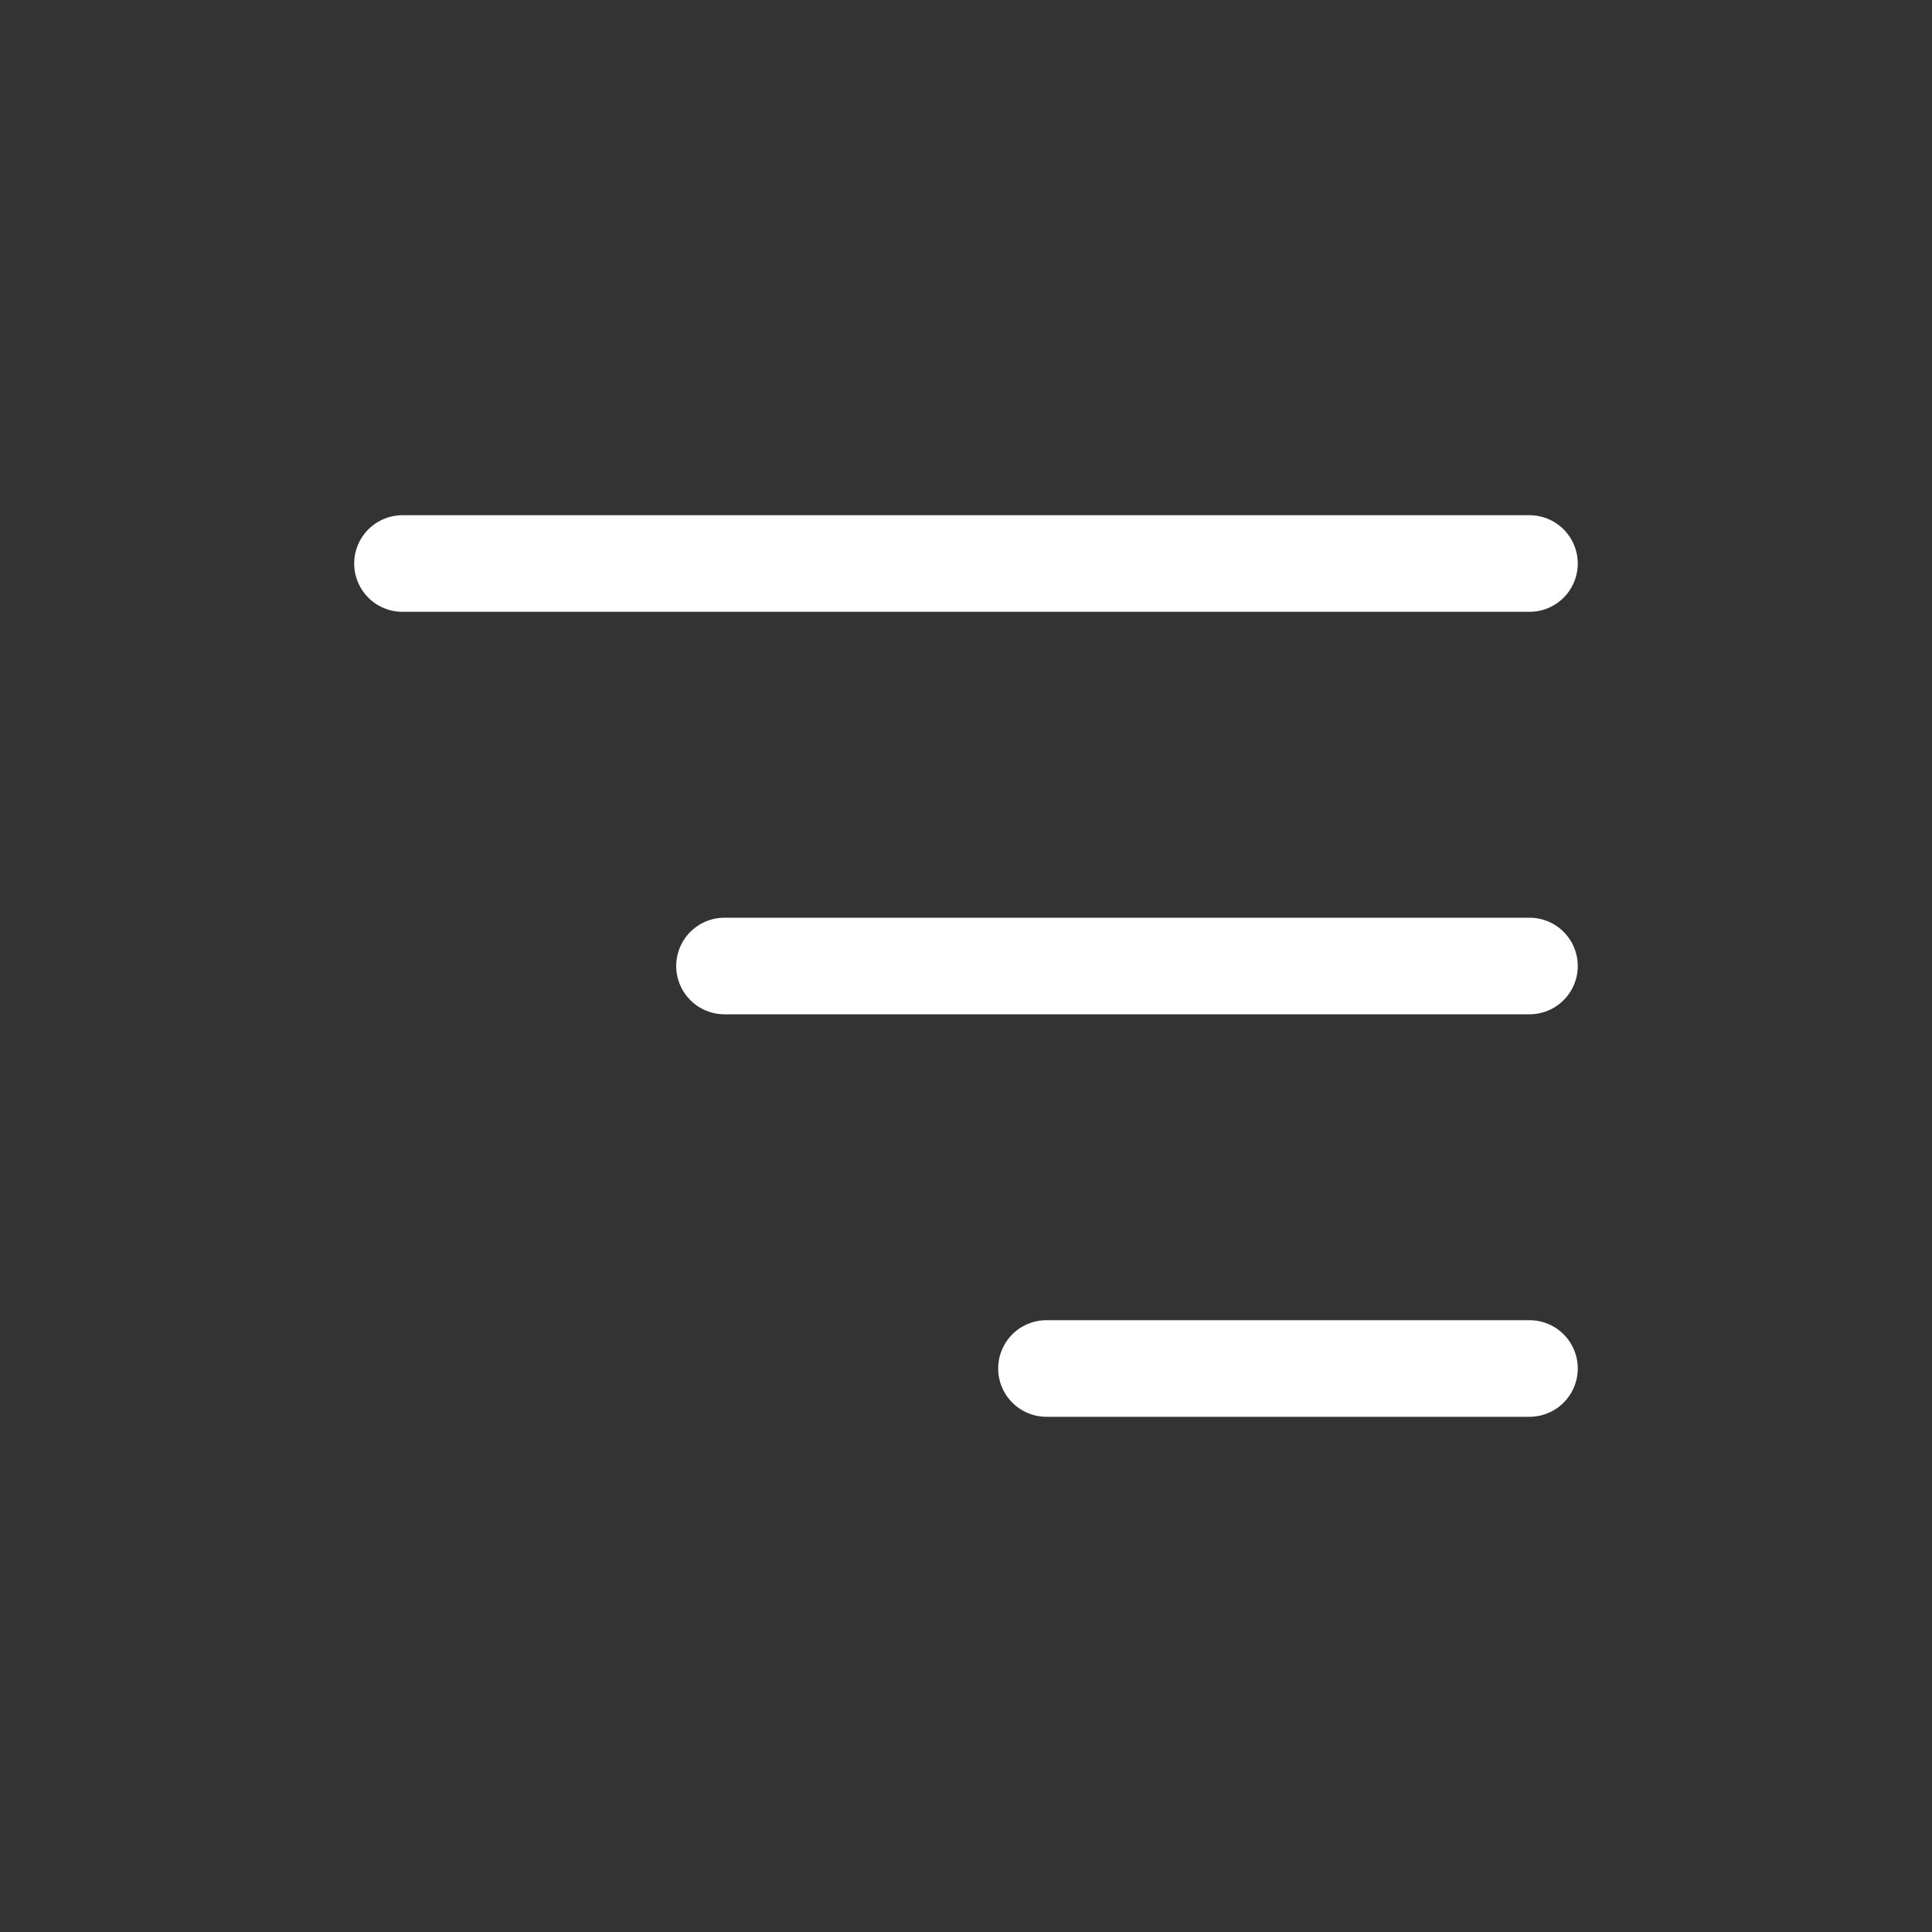
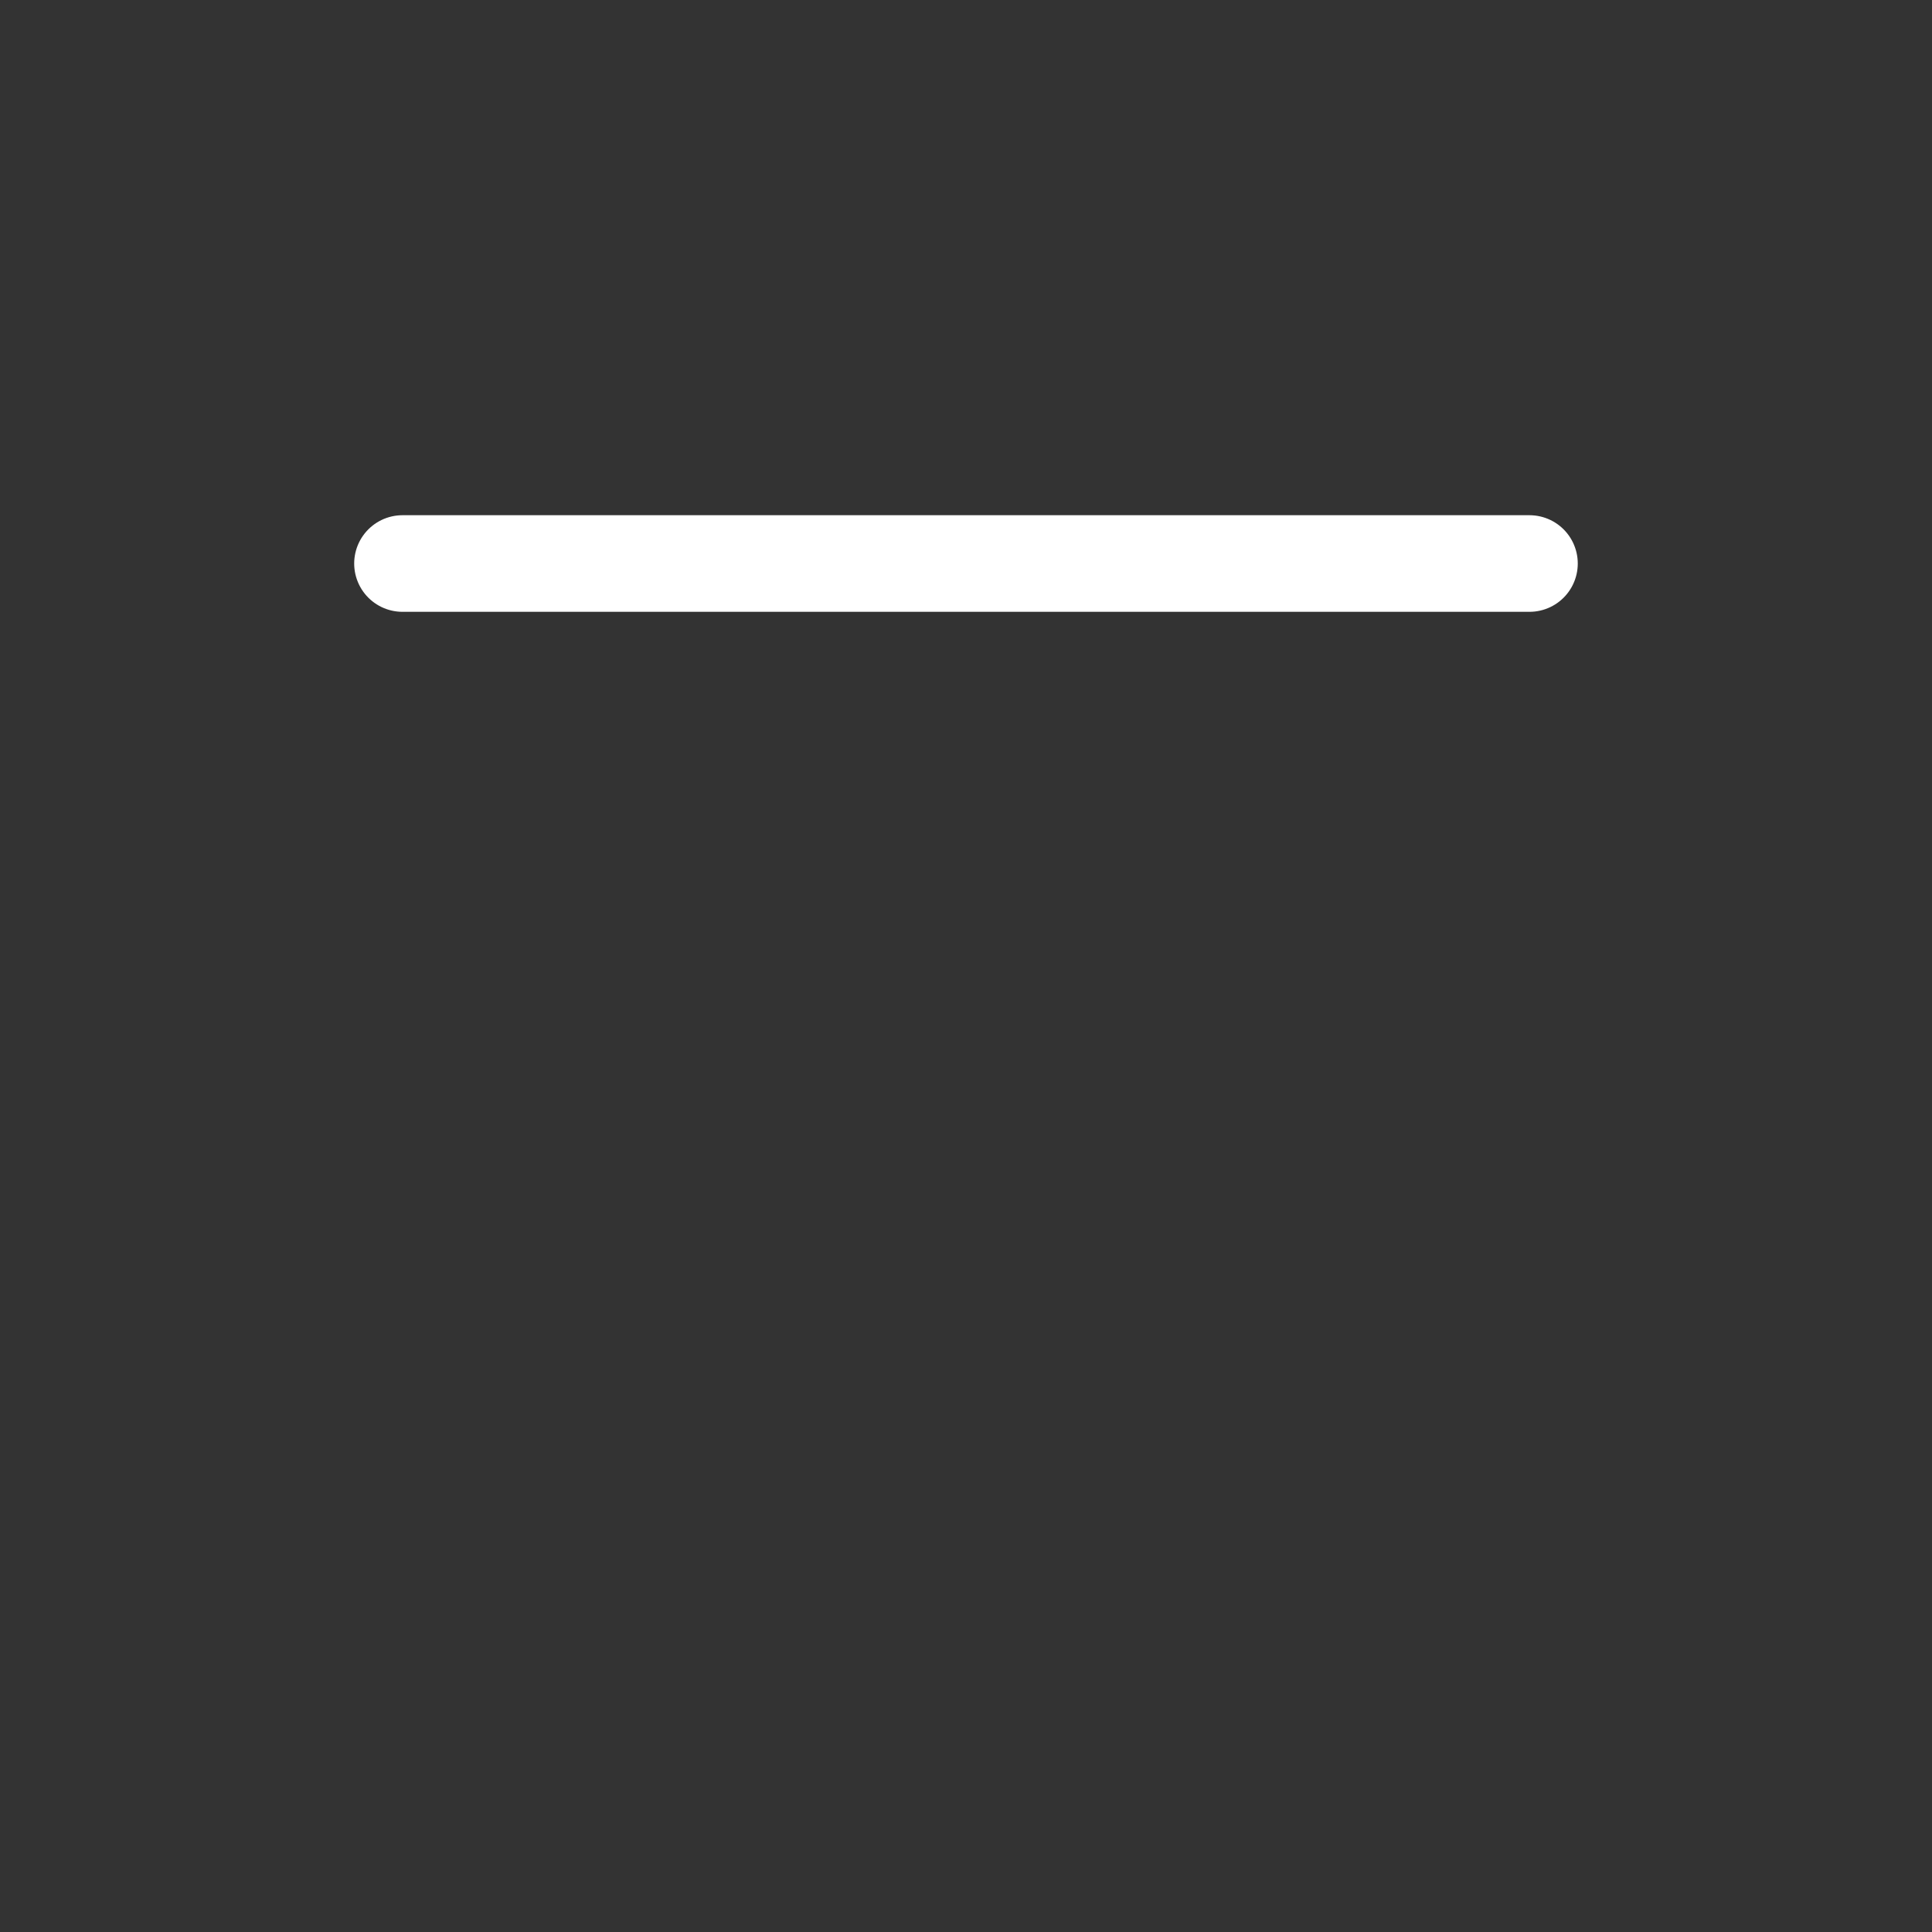
<svg xmlns="http://www.w3.org/2000/svg" width="40" height="40" viewBox="0 0 40 40" fill="none">
  <rect x="0" y="0" width="40" height="40" fill="#333333" stroke="none" />
  <path d="M31.666 11.667H8.333" stroke="white" stroke-width="2" stroke-linecap="round" />
-   <path d="M31.666 20H15" stroke="white" stroke-width="2" stroke-linecap="round" />
-   <path d="M31.666 28.333H21.666" stroke="white" stroke-width="2" stroke-linecap="round" />
</svg>